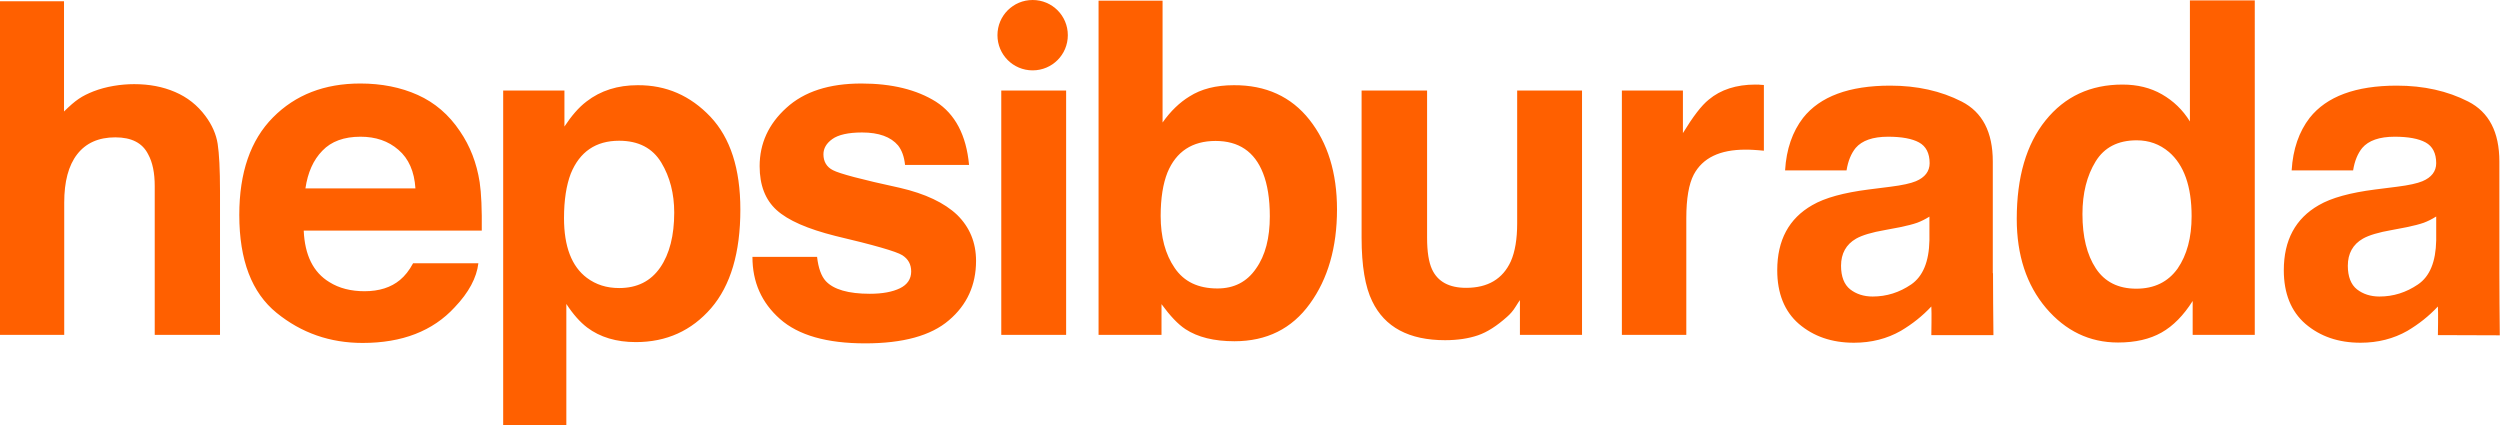
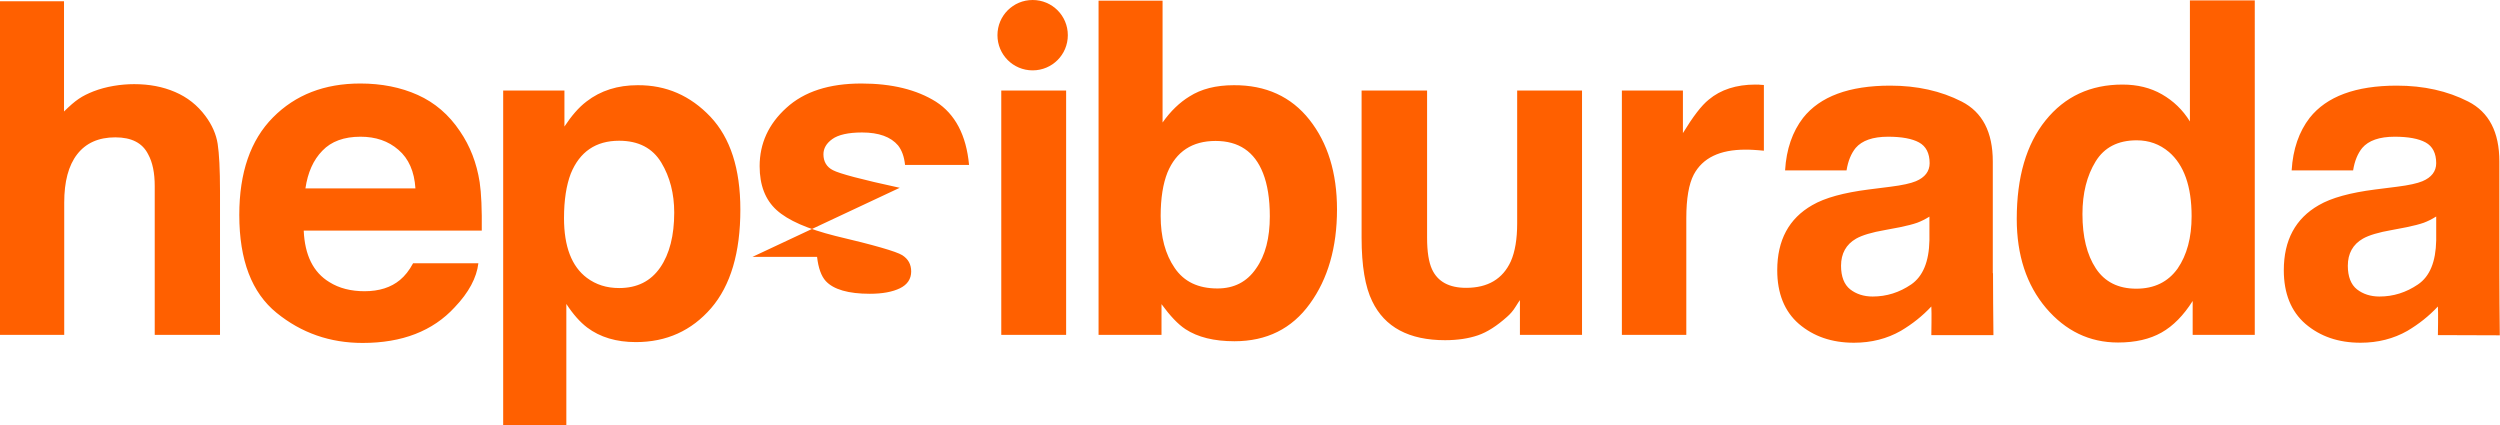
<svg xmlns="http://www.w3.org/2000/svg" xml:space="preserve" width="1179.5" height="200.4" viewBox="0 0 1179.5 200.4">
-   <path fill="#ff6000" d="M102.7 67.9c.7 4.5 1.1 12 1.1 22.3V158H73V87.8c0-6.2-1-11.2-3.1-15-2.7-5.4-7.9-8-15.5-8-7.9 0-13.9 2.7-18 8s-6.1 12.9-6.1 22.8V158H0V.6h30.2v52c5.6-5.5 8.4-7.3 13.9-9.5 5.9-2.3 12.9-3.4 19.2-3.4 7.1 0 13.5 1.2 19.3 3.7 5.8 2.5 10.5 6.2 14.3 11.3 3.2 4.3 5.1 8.7 5.8 13.2zm123.6 18c.8 5.3 1.1 12.9 1 22.9h-84c.5 11.6 4.5 19.7 12.1 24.3 4.6 2.9 10.2 4.3 16.6 4.3 6.9 0 12.5-1.8 16.7-5.3 2.3-1.9 4.4-4.5 6.2-7.9h30.8c-.8 6.8-4.5 13.8-11.2 20.8-10.3 11.2-24.8 16.8-43.4 16.8-15.4 0-28.9-4.7-40.6-14.2-11.7-9.5-17.6-24.8-17.6-46.2 0-20 5.3-35.3 15.9-46 10.6-10.7 24.3-16 41.2-16 10 0 19.1 1.8 27.1 5.4 8 3.6 14.7 9.3 19.9 17.1 4.8 7 7.9 15 9.3 24zm-30.3 3c-.5-8-3.2-14.1-8-18.2-4.8-4.2-10.8-6.2-17.9-6.2-7.8 0-13.8 2.2-18 6.6-4.3 4.4-6.9 10.3-8 17.8H196zm139.2-33.8c9.4 10 14.1 24.5 14.1 43.8 0 20.3-4.6 35.8-13.8 46.5-9.2 10.6-21 16-35.5 16-9.2 0-16.9-2.3-23-6.9-3.3-2.5-6.6-6.2-9.8-11.1v57.1h-29.8V42.7h28.9v17c3.3-5 6.7-9 10.4-11.8 6.7-5.2 14.8-7.7 24.1-7.7 13.5-.1 24.9 4.9 34.4 14.9zm-17.1 45.2c0-8.9-2-16.8-6.1-23.6-4.1-6.8-10.7-10.3-19.9-10.3-11 0-18.6 5.2-22.8 15.5-2.1 5.5-3.2 12.5-3.2 21 0 13.4 3.6 22.8 10.8 28.2 4.3 3.2 9.3 4.8 15.2 4.8 8.5 0 14.9-3.2 19.4-9.7 4.4-6.4 6.6-15.1 6.6-25.9zm106.4-11.7c-18-3.9-28.5-6.7-31.5-8.3-3-1.5-4.5-4.1-4.5-7.5 0-2.8 1.4-5.2 4.2-7.2 2.8-2 7.5-3.1 14-3.1 8 0 13.6 2.1 17 6.1 1.8 2.3 2.9 5.3 3.3 9.2h30.2c-1.3-14.1-6.6-24-15.6-29.8-9.1-5.7-20.8-8.6-35.2-8.6-15.2 0-27 3.8-35.4 11.5-8.4 7.6-12.6 16.8-12.6 27.5 0 9 2.7 15.9 8 20.7 5.4 4.9 14.6 8.9 27.7 12.2 18.2 4.3 28.7 7.3 31.6 9.1 2.8 1.8 4.2 4.3 4.2 7.7 0 3.5-1.8 6.2-5.3 7.9s-8.2 2.6-14.2 2.6c-10.1 0-17.1-2-20.8-6-2.1-2.3-3.5-6.1-4.1-11.4H355c0 11.9 4.3 21.6 13 29.3 8.7 7.7 22.1 11.5 40.2 11.5 17.8 0 31-3.6 39.5-10.9 8.5-7.2 12.8-16.6 12.8-28 0-8.7-3-15.9-8.9-21.7-6-5.7-15-10-27.1-12.8zm47.9 69.4H503V42.7h-30.6V158zM617.8 56.5c8.6 10.9 13 25 13 42.3 0 17.9-4.3 32.8-12.8 44.5-8.5 11.8-20.4 17.7-35.6 17.7-9.6 0-17.3-1.9-23.1-5.7-3.5-2.3-7.2-6.2-11.3-11.8V158h-29.7V.3h30.2v57.5c3.8-5.4 8.1-9.5 12.7-12.3 5.5-3.5 12.4-5.3 20.9-5.3 15.1-.1 27.1 5.4 35.7 16.3zM599.1 102c0-8.2-1.1-15-3.2-20.3-4-10.2-11.5-15.2-22.4-15.2-11 0-18.6 5-22.7 14.9-2.1 5.3-3.2 12.1-3.2 20.5 0 9.9 2.2 18.1 6.6 24.5 4.4 6.5 11.1 9.7 20.2 9.7 7.8 0 13.9-3.1 18.2-9.4 4.4-6.2 6.5-14.4 6.5-24.7zm116.7 3.4c0 7.4-1 13.4-3 17.9-3.8 8.3-10.8 12.5-21.1 12.5-8 0-13.4-2.9-16.1-8.8-1.5-3.3-2.3-8.2-2.3-14.8V42.7h-30.9v69.5c0 13.2 1.7 23.2 5 29.9 5.9 12.3 17.4 18.4 34.4 18.4 5.9 0 11.1-.8 15.5-2.3 4.4-1.5 9-4.5 13.7-8.7 1.5-1.3 2.9-2.9 4-4.7 1.1-1.8 1.8-2.8 2.1-3.2V158h29.3V42.7h-30.6v62.7zm112.4-65.5c-9 0-16.4 2.4-22 7.1-3.5 2.8-7.5 8.1-12.2 15.8V42.7h-28.8V158h30.4v-55.1c0-9.2 1.2-16.1 3.5-20.5 4.2-7.9 12.3-11.8 24.4-11.8.9 0 2.1 0 3.6.1s3.2.2 5.1.4v-31c-1.3-.1-2.2-.1-2.6-.2-.3.1-.8 0-1.4 0zm205-39.7h30.6V158h-29.3v-16c-4.3 6.8-9.2 11.8-14.7 14.9-5.5 3.1-12.3 4.7-20.5 4.7-13.5 0-24.8-5.5-34-16.3-9.2-10.9-13.8-24.9-13.8-42 0-19.7 4.5-35.2 13.6-46.5 9.1-11.3 21.2-16.9 36.3-16.9 7 0 13.2 1.5 18.6 4.6 5.4 3.1 9.8 7.3 13.2 12.8V.2zm.8 101.8c0-14.1-3.6-24.2-10.7-30.3-4.4-3.7-9.4-5.5-15.2-5.5-8.8 0-15.3 3.3-19.4 10-4.1 6.7-6.2 14.9-6.2 24.8 0 10.7 2.1 19.2 6.3 25.6 4.2 6.4 10.6 9.6 19.1 9.6 8.5 0 15-3.2 19.5-9.5 4.4-6.4 6.6-14.6 6.6-24.7zm-93.7 26.9c0 3.7.1 24 .2 29.2h-29.3s.2-10.9 0-13.5c-4.2 4.5-9 8.3-14.4 11.5-6.5 3.7-13.9 5.6-22.1 5.6-10.5 0-19.1-3-26-8.9-6.8-5.9-10.2-14.4-10.2-25.3 0-14.2 5.5-24.4 16.5-30.7 6-3.5 14.9-5.9 26.6-7.4l10.3-1.3c5.6-.7 9.6-1.6 12-2.6 4.3-1.8 6.5-4.7 6.5-8.5 0-4.7-1.7-8-5-9.8s-8.2-2.7-14.6-2.7c-7.2 0-12.3 1.8-15.3 5.3-2.1 2.6-3.6 6.1-4.3 10.6h-29c.6-10.1 3.5-18.3 8.5-24.8 8-10.1 21.7-15.2 41.1-15.2 12.7 0 23.9 2.5 33.7 7.5 9.8 5 14.7 14.4 14.7 28.3v52.7zm-30-26.7c-1.9 1.2-3.9 2.2-5.8 2.9-2 .7-4.7 1.4-8.1 2.1l-6.9 1.3c-6.4 1.1-11 2.5-13.8 4.1-4.7 2.7-7.1 7-7.1 12.8 0 5.1 1.5 8.9 4.3 11.1s6.4 3.4 10.6 3.4c6.6 0 12.6-1.9 18.2-5.7 5.5-3.8 8.4-10.7 8.6-20.8v-11.2zm239.9 55.9s.2-10.9 0-13.5c-4.2 4.5-9 8.3-14.4 11.5-6.5 3.7-13.9 5.6-22.1 5.6-10.5 0-19.1-3-26-8.9-6.8-5.9-10.2-14.4-10.2-25.3 0-14.2 5.5-24.4 16.5-30.7 6-3.5 14.9-5.9 26.6-7.4l10.3-1.3c5.6-.7 9.6-1.6 12-2.6 4.3-1.8 6.5-4.7 6.5-8.5 0-4.7-1.7-8-5-9.8-3.3-1.8-8.2-2.7-14.6-2.7-7.2 0-12.3 1.8-15.3 5.3-2.1 2.6-3.6 6.1-4.3 10.6h-29c.6-10.1 3.5-18.3 8.5-24.8 8-10.1 21.7-15.2 41.1-15.2 12.7 0 23.9 2.5 33.7 7.5 9.8 5 14.7 14.4 14.7 28.3V129c0 3.7.1 24 .2 29.2l-29.2-.1zm-.9-55.9c-1.9 1.2-3.9 2.2-5.8 2.9-2 .7-4.7 1.4-8.1 2.1l-6.8 1.3c-6.4 1.1-11 2.5-13.8 4.1-4.7 2.7-7.1 7-7.1 12.8 0 5.1 1.5 8.9 4.3 11.1s6.4 3.4 10.6 3.4c6.6 0 12.6-1.9 18.2-5.7s8.4-10.7 8.6-20.8v-11.2zM487.2 0c-9.2 0-16.6 7.4-16.6 16.6 0 9.2 7.4 16.6 16.6 16.6s16.6-7.4 16.6-16.6c0-9.2-7.4-16.6-16.6-16.6z" />
+   <path fill="#ff6000" d="M102.7 67.9c.7 4.5 1.1 12 1.1 22.3V158H73V87.8c0-6.2-1-11.2-3.1-15-2.7-5.4-7.9-8-15.5-8-7.9 0-13.9 2.7-18 8s-6.1 12.9-6.1 22.8V158H0V.6h30.2v52c5.6-5.5 8.4-7.3 13.9-9.5 5.9-2.3 12.9-3.4 19.2-3.4 7.1 0 13.5 1.2 19.3 3.7 5.8 2.5 10.5 6.2 14.3 11.3 3.2 4.3 5.1 8.7 5.8 13.2zm123.6 18c.8 5.3 1.1 12.9 1 22.9h-84c.5 11.6 4.5 19.7 12.1 24.3 4.6 2.9 10.2 4.3 16.6 4.3 6.9 0 12.5-1.8 16.7-5.3 2.3-1.9 4.4-4.5 6.2-7.9h30.8c-.8 6.8-4.5 13.8-11.2 20.8-10.3 11.2-24.8 16.8-43.4 16.8-15.4 0-28.9-4.7-40.6-14.2-11.7-9.5-17.6-24.8-17.6-46.2 0-20 5.3-35.3 15.9-46 10.6-10.7 24.3-16 41.2-16 10 0 19.1 1.8 27.1 5.4 8 3.6 14.7 9.3 19.9 17.1 4.8 7 7.9 15 9.3 24zm-30.3 3c-.5-8-3.2-14.1-8-18.2-4.8-4.2-10.8-6.2-17.9-6.2-7.8 0-13.8 2.2-18 6.6-4.3 4.4-6.9 10.3-8 17.8H196zm139.2-33.8c9.4 10 14.1 24.5 14.1 43.8 0 20.3-4.6 35.8-13.8 46.5-9.2 10.6-21 16-35.5 16-9.2 0-16.9-2.3-23-6.9-3.3-2.5-6.6-6.2-9.8-11.1v57.1h-29.8V42.7h28.9v17c3.3-5 6.7-9 10.4-11.8 6.7-5.2 14.8-7.7 24.1-7.7 13.5-.1 24.9 4.9 34.4 14.9zm-17.1 45.2c0-8.9-2-16.8-6.1-23.6-4.1-6.8-10.7-10.3-19.9-10.3-11 0-18.6 5.2-22.8 15.5-2.1 5.5-3.2 12.5-3.2 21 0 13.4 3.6 22.8 10.8 28.2 4.3 3.2 9.3 4.8 15.2 4.8 8.5 0 14.9-3.2 19.4-9.7 4.4-6.4 6.6-15.1 6.6-25.9zm106.4-11.7c-18-3.9-28.5-6.7-31.5-8.3-3-1.5-4.5-4.1-4.5-7.5 0-2.8 1.4-5.2 4.2-7.2 2.8-2 7.5-3.1 14-3.1 8 0 13.6 2.1 17 6.1 1.8 2.3 2.9 5.3 3.3 9.2h30.2c-1.3-14.1-6.6-24-15.6-29.8-9.1-5.7-20.8-8.6-35.2-8.6-15.2 0-27 3.8-35.4 11.5-8.4 7.6-12.6 16.8-12.6 27.5 0 9 2.7 15.9 8 20.7 5.4 4.9 14.6 8.9 27.7 12.2 18.2 4.3 28.7 7.3 31.6 9.1 2.8 1.8 4.2 4.3 4.2 7.7 0 3.5-1.8 6.2-5.3 7.9s-8.2 2.6-14.2 2.6c-10.1 0-17.1-2-20.8-6-2.1-2.3-3.5-6.1-4.1-11.4H355zm47.9 69.4H503V42.7h-30.6V158zM617.8 56.5c8.6 10.9 13 25 13 42.3 0 17.9-4.3 32.8-12.8 44.5-8.5 11.8-20.4 17.7-35.6 17.7-9.6 0-17.3-1.9-23.1-5.7-3.5-2.3-7.2-6.2-11.3-11.8V158h-29.7V.3h30.2v57.5c3.8-5.4 8.1-9.5 12.7-12.3 5.5-3.5 12.4-5.3 20.9-5.3 15.1-.1 27.1 5.4 35.7 16.3zM599.1 102c0-8.2-1.1-15-3.2-20.3-4-10.2-11.5-15.2-22.4-15.2-11 0-18.6 5-22.7 14.9-2.1 5.3-3.2 12.1-3.2 20.5 0 9.9 2.2 18.1 6.6 24.5 4.4 6.5 11.1 9.7 20.2 9.7 7.8 0 13.9-3.1 18.2-9.4 4.4-6.2 6.5-14.4 6.5-24.7zm116.7 3.4c0 7.4-1 13.4-3 17.9-3.8 8.3-10.8 12.5-21.1 12.5-8 0-13.4-2.9-16.1-8.8-1.5-3.3-2.3-8.2-2.3-14.8V42.7h-30.9v69.5c0 13.2 1.7 23.2 5 29.9 5.9 12.3 17.4 18.4 34.4 18.4 5.9 0 11.1-.8 15.5-2.3 4.4-1.5 9-4.5 13.7-8.7 1.5-1.3 2.9-2.9 4-4.7 1.1-1.8 1.8-2.8 2.1-3.2V158h29.3V42.7h-30.6v62.7zm112.4-65.5c-9 0-16.4 2.4-22 7.1-3.5 2.8-7.5 8.1-12.2 15.8V42.7h-28.8V158h30.4v-55.1c0-9.2 1.2-16.1 3.5-20.5 4.2-7.9 12.3-11.8 24.4-11.8.9 0 2.1 0 3.6.1s3.2.2 5.1.4v-31c-1.3-.1-2.2-.1-2.6-.2-.3.1-.8 0-1.4 0zm205-39.7h30.6V158h-29.3v-16c-4.3 6.8-9.2 11.8-14.7 14.9-5.5 3.1-12.3 4.7-20.5 4.7-13.5 0-24.8-5.5-34-16.3-9.2-10.9-13.8-24.9-13.8-42 0-19.7 4.5-35.2 13.6-46.5 9.1-11.3 21.2-16.9 36.3-16.9 7 0 13.2 1.5 18.6 4.6 5.4 3.1 9.8 7.3 13.2 12.8V.2zm.8 101.8c0-14.1-3.6-24.2-10.7-30.3-4.4-3.7-9.4-5.5-15.2-5.5-8.8 0-15.3 3.3-19.4 10-4.1 6.7-6.2 14.9-6.2 24.8 0 10.7 2.1 19.2 6.3 25.6 4.2 6.4 10.6 9.6 19.1 9.6 8.5 0 15-3.2 19.5-9.5 4.4-6.4 6.6-14.6 6.6-24.7zm-93.7 26.9c0 3.7.1 24 .2 29.2h-29.3s.2-10.9 0-13.5c-4.2 4.5-9 8.3-14.4 11.5-6.5 3.7-13.9 5.6-22.1 5.6-10.5 0-19.1-3-26-8.9-6.8-5.9-10.2-14.4-10.2-25.3 0-14.2 5.5-24.4 16.5-30.7 6-3.5 14.9-5.9 26.6-7.4l10.3-1.3c5.6-.7 9.6-1.6 12-2.6 4.3-1.8 6.5-4.7 6.5-8.5 0-4.7-1.7-8-5-9.8s-8.2-2.7-14.6-2.7c-7.2 0-12.3 1.8-15.3 5.3-2.1 2.6-3.6 6.1-4.3 10.6h-29c.6-10.1 3.5-18.3 8.5-24.8 8-10.1 21.7-15.2 41.1-15.2 12.7 0 23.9 2.5 33.7 7.5 9.8 5 14.7 14.4 14.7 28.3v52.7zm-30-26.7c-1.9 1.2-3.9 2.2-5.8 2.9-2 .7-4.7 1.4-8.1 2.1l-6.9 1.3c-6.4 1.1-11 2.5-13.8 4.1-4.7 2.7-7.1 7-7.1 12.8 0 5.1 1.5 8.9 4.3 11.1s6.4 3.4 10.6 3.4c6.6 0 12.6-1.9 18.2-5.7 5.5-3.8 8.4-10.7 8.6-20.8v-11.2zm239.9 55.9s.2-10.9 0-13.5c-4.2 4.5-9 8.3-14.4 11.5-6.5 3.7-13.9 5.6-22.1 5.6-10.5 0-19.1-3-26-8.9-6.8-5.9-10.2-14.4-10.2-25.3 0-14.2 5.5-24.4 16.5-30.7 6-3.5 14.9-5.9 26.6-7.4l10.3-1.3c5.6-.7 9.6-1.6 12-2.6 4.3-1.8 6.5-4.7 6.5-8.5 0-4.7-1.7-8-5-9.8-3.3-1.8-8.2-2.7-14.6-2.7-7.2 0-12.3 1.8-15.3 5.3-2.1 2.6-3.6 6.1-4.3 10.6h-29c.6-10.1 3.5-18.3 8.5-24.8 8-10.1 21.7-15.2 41.1-15.2 12.7 0 23.9 2.5 33.7 7.5 9.8 5 14.7 14.4 14.7 28.3V129c0 3.7.1 24 .2 29.2l-29.2-.1zm-.9-55.9c-1.9 1.2-3.9 2.2-5.8 2.9-2 .7-4.7 1.4-8.1 2.1l-6.8 1.3c-6.4 1.1-11 2.5-13.8 4.1-4.7 2.7-7.1 7-7.1 12.8 0 5.1 1.5 8.9 4.3 11.1s6.4 3.4 10.6 3.4c6.6 0 12.6-1.9 18.2-5.7s8.4-10.7 8.6-20.8v-11.2zM487.2 0c-9.2 0-16.6 7.4-16.6 16.6 0 9.2 7.4 16.6 16.6 16.6s16.6-7.4 16.6-16.6c0-9.2-7.4-16.6-16.6-16.6z" />
</svg>